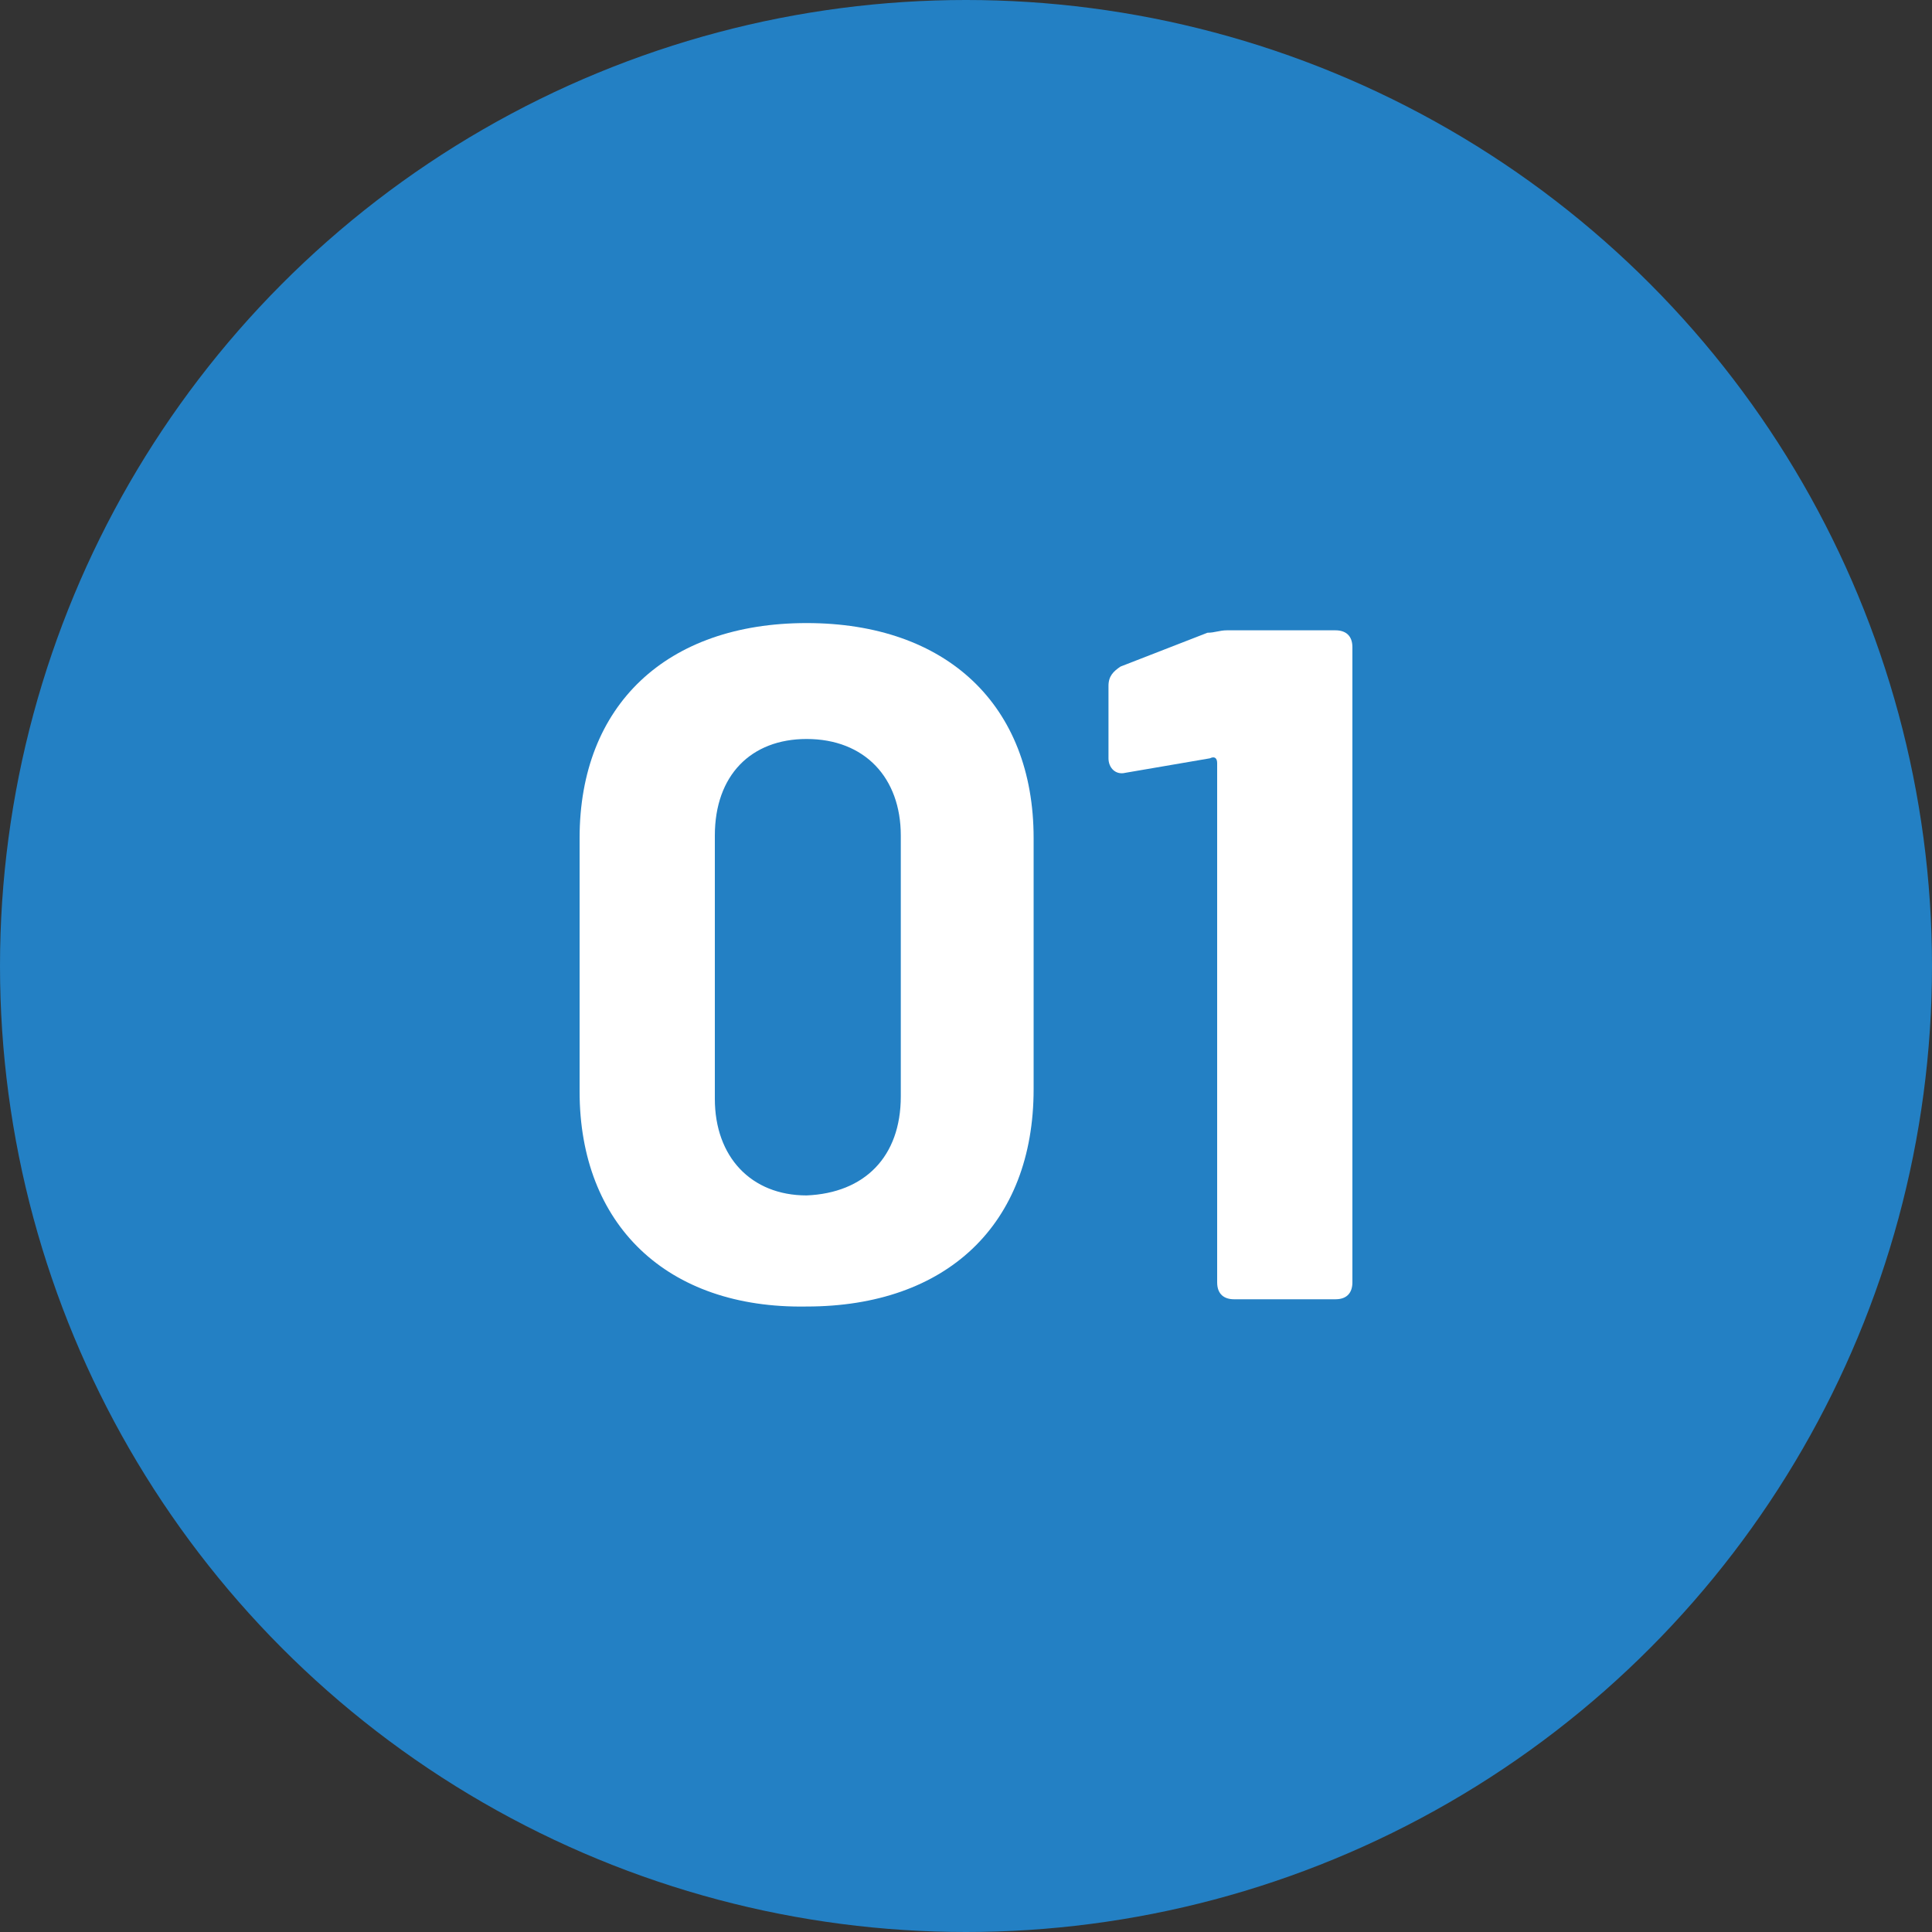
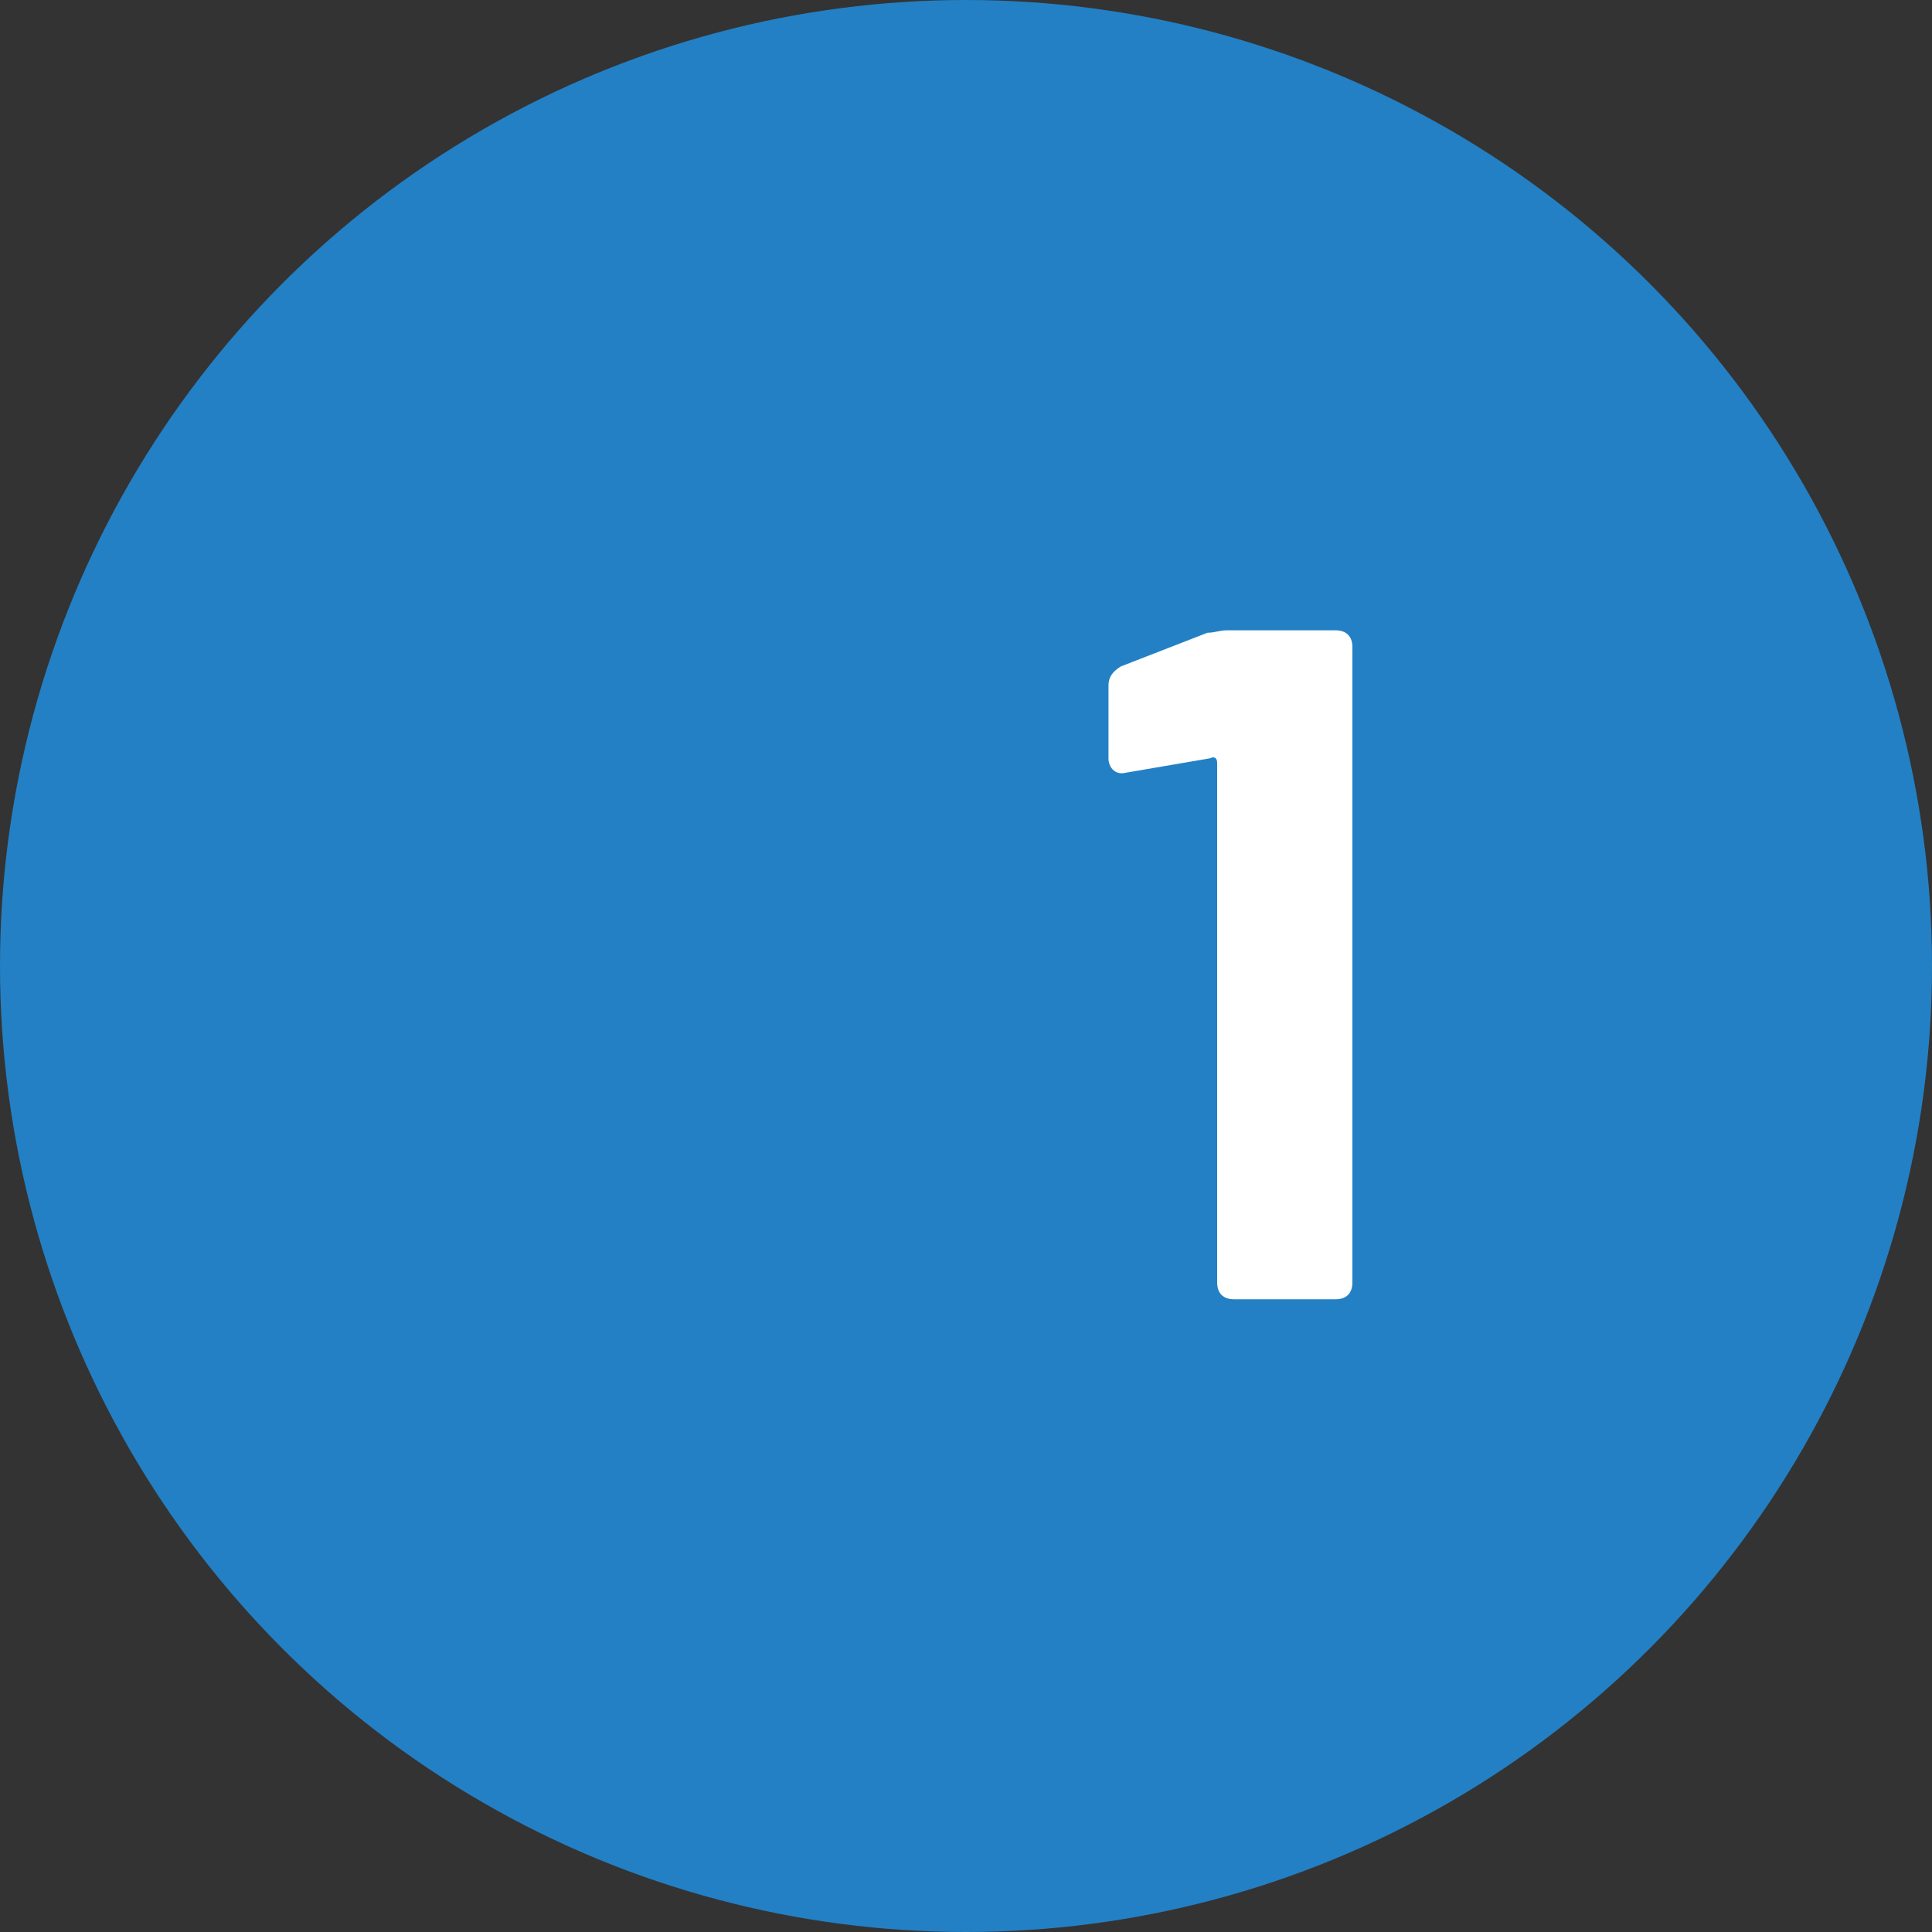
<svg xmlns="http://www.w3.org/2000/svg" version="1.1" id="レイヤー_1" x="0px" y="0px" viewBox="0 0 80 80" style="enable-background:new 0 0 80 80;" xml:space="preserve">
  <rect x="0" y="0" width="80" height="80" fill="#333333" stroke="none" />
  <style type="text/css">
	.st0{fill:#2380C4;}
	.st1{fill:#FFFFFF;}
</style>
  <title>アートボード 2</title>
  <circle class="st0" cx="40" cy="40" r="40" />
  <g>
-     <path class="st1" d="M24,45.2V34.7c0-5.5,3.6-8.9,9.4-8.9c5.8,0,9.4,3.4,9.4,8.9v10.4c0,5.6-3.6,9-9.4,9C27.6,54.2,24,50.7,24,45.2   z M37.3,45.4V34.6c0-2.4-1.5-4-3.9-4c-2.3,0-3.8,1.5-3.8,4v10.9c0,2.4,1.5,4,3.8,4C35.8,49.4,37.3,47.9,37.3,45.4z" />
    <path class="st1" d="M50.8,26.1h4.5c0.4,0,0.7,0.2,0.7,0.7v26.3c0,0.4-0.2,0.7-0.7,0.7h-4.2c-0.4,0-0.7-0.2-0.7-0.7V31.6   c0-0.2-0.1-0.3-0.3-0.2L46.6,32c-0.4,0.1-0.7-0.2-0.7-0.6v-3c0-0.4,0.2-0.6,0.5-0.8l3.6-1.4C50.3,26.2,50.5,26.1,50.8,26.1z" />
  </g>
</svg>